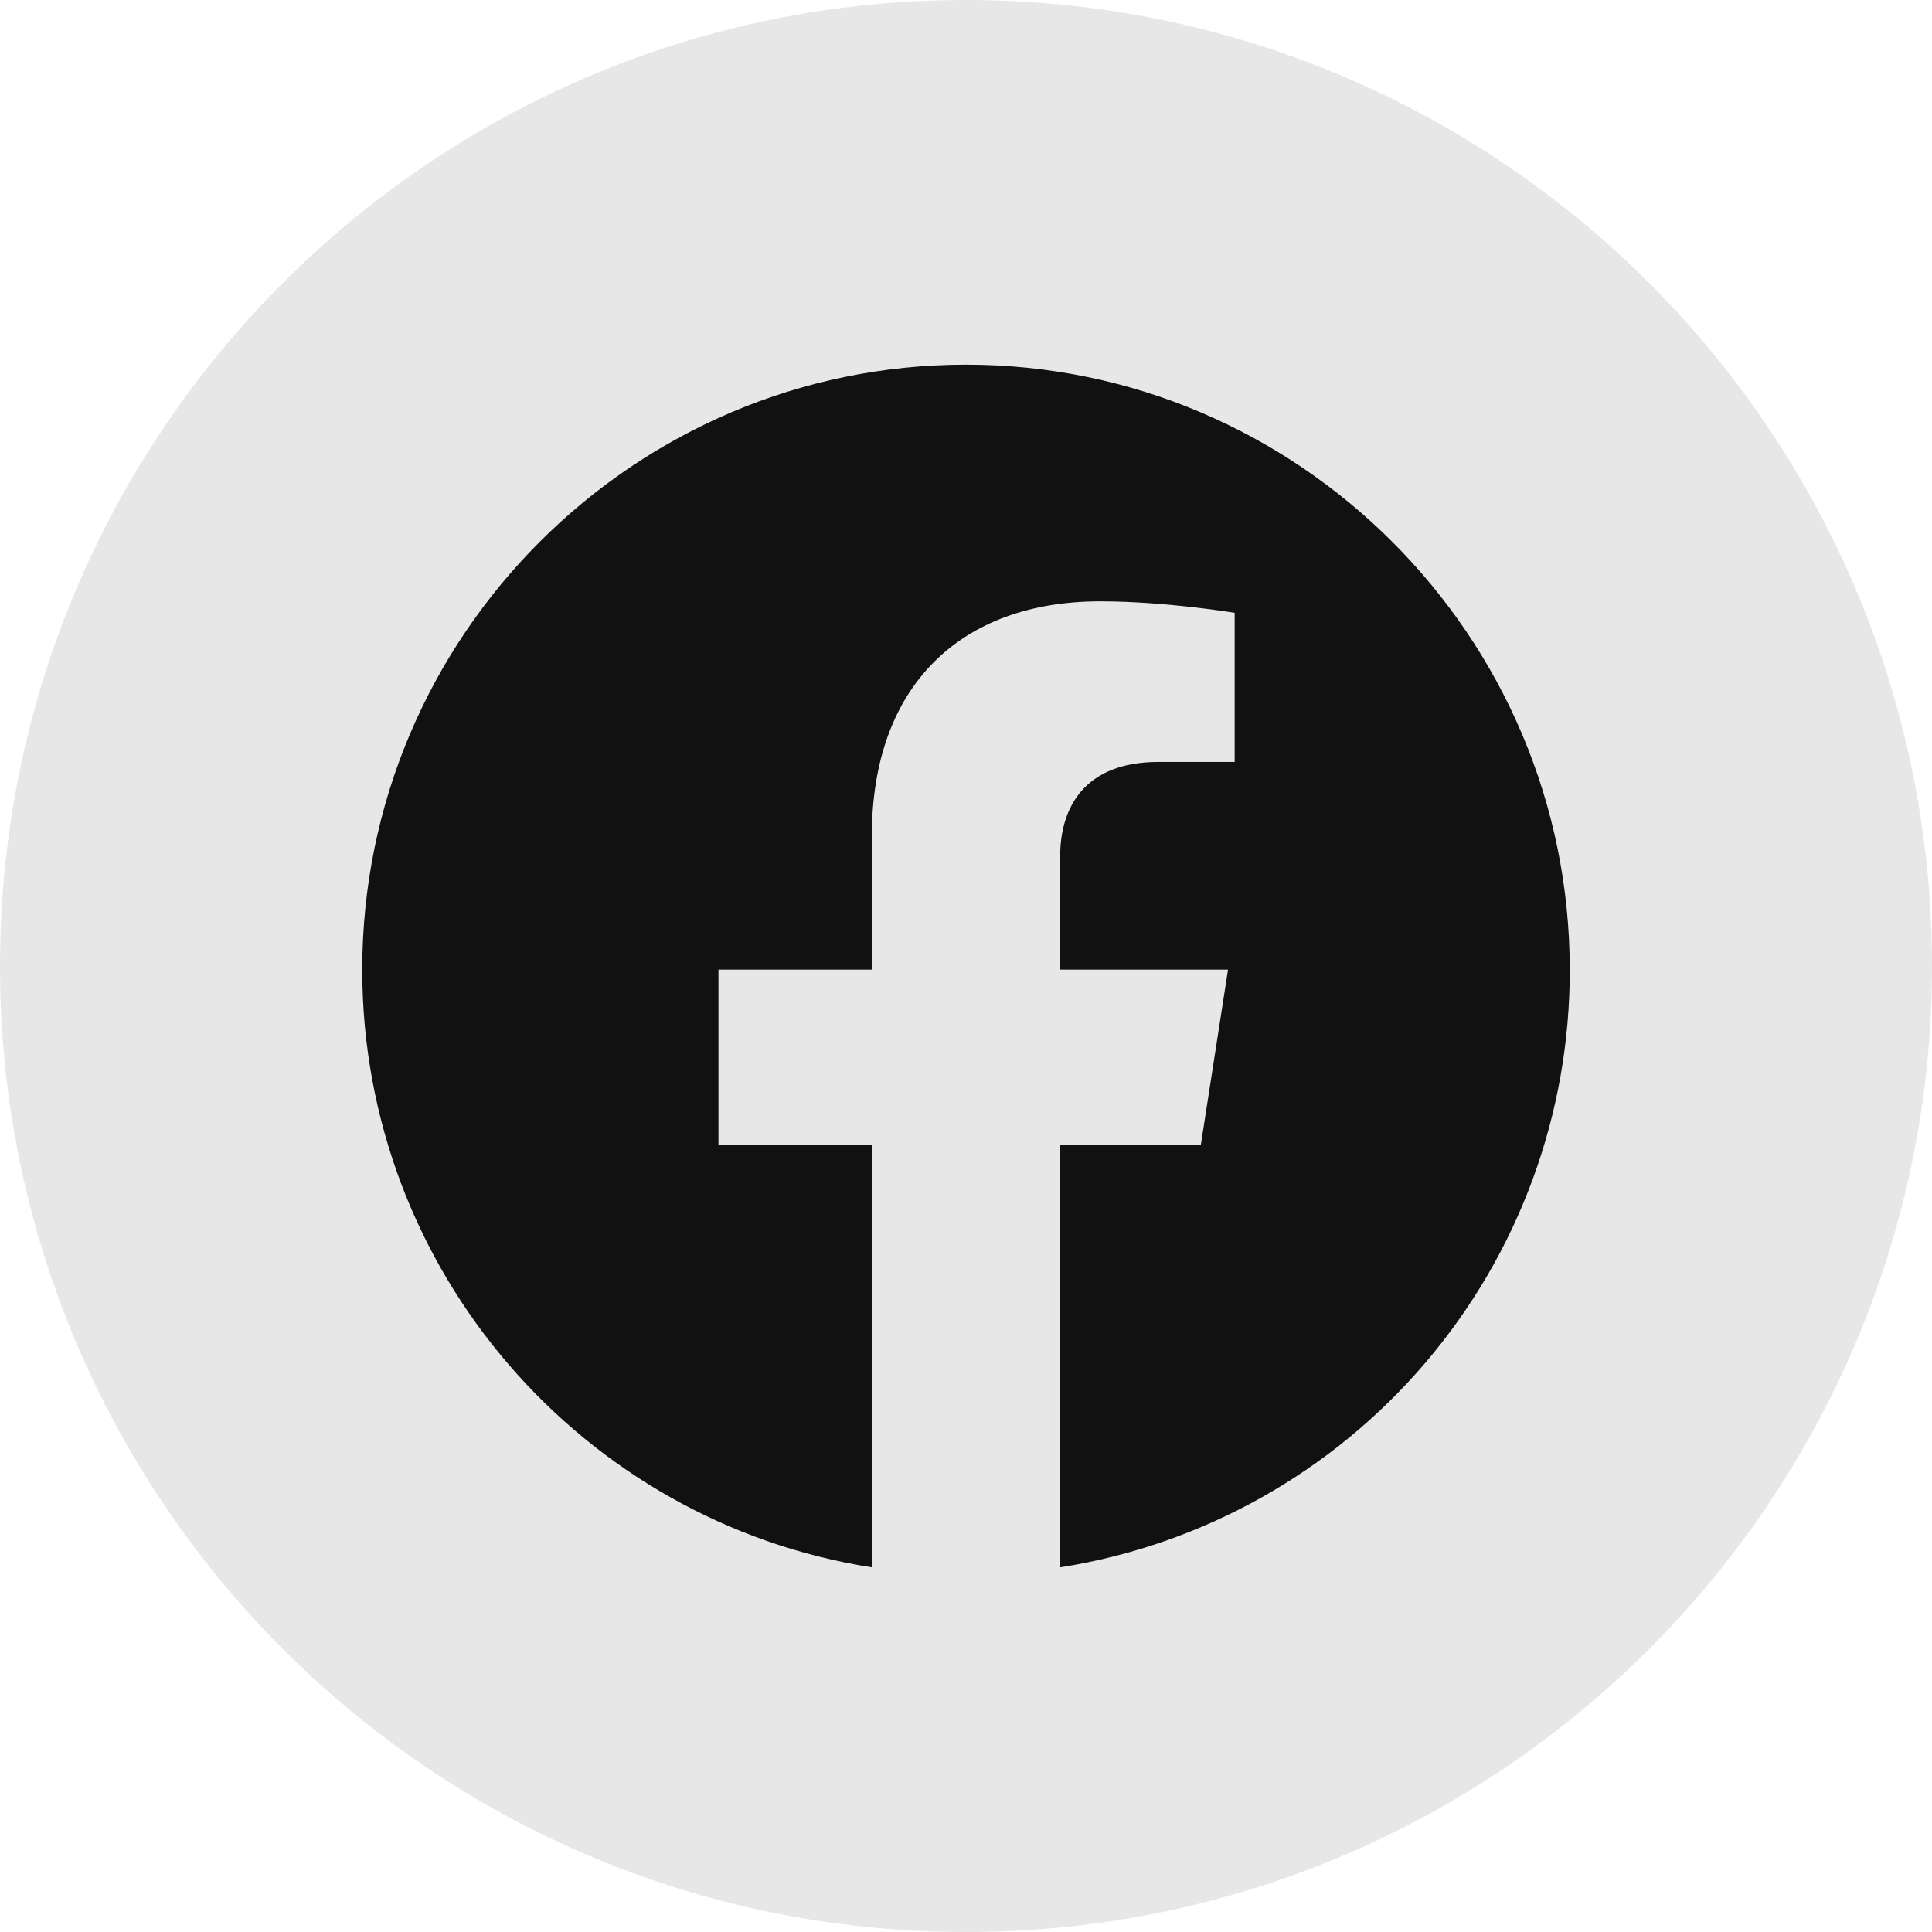
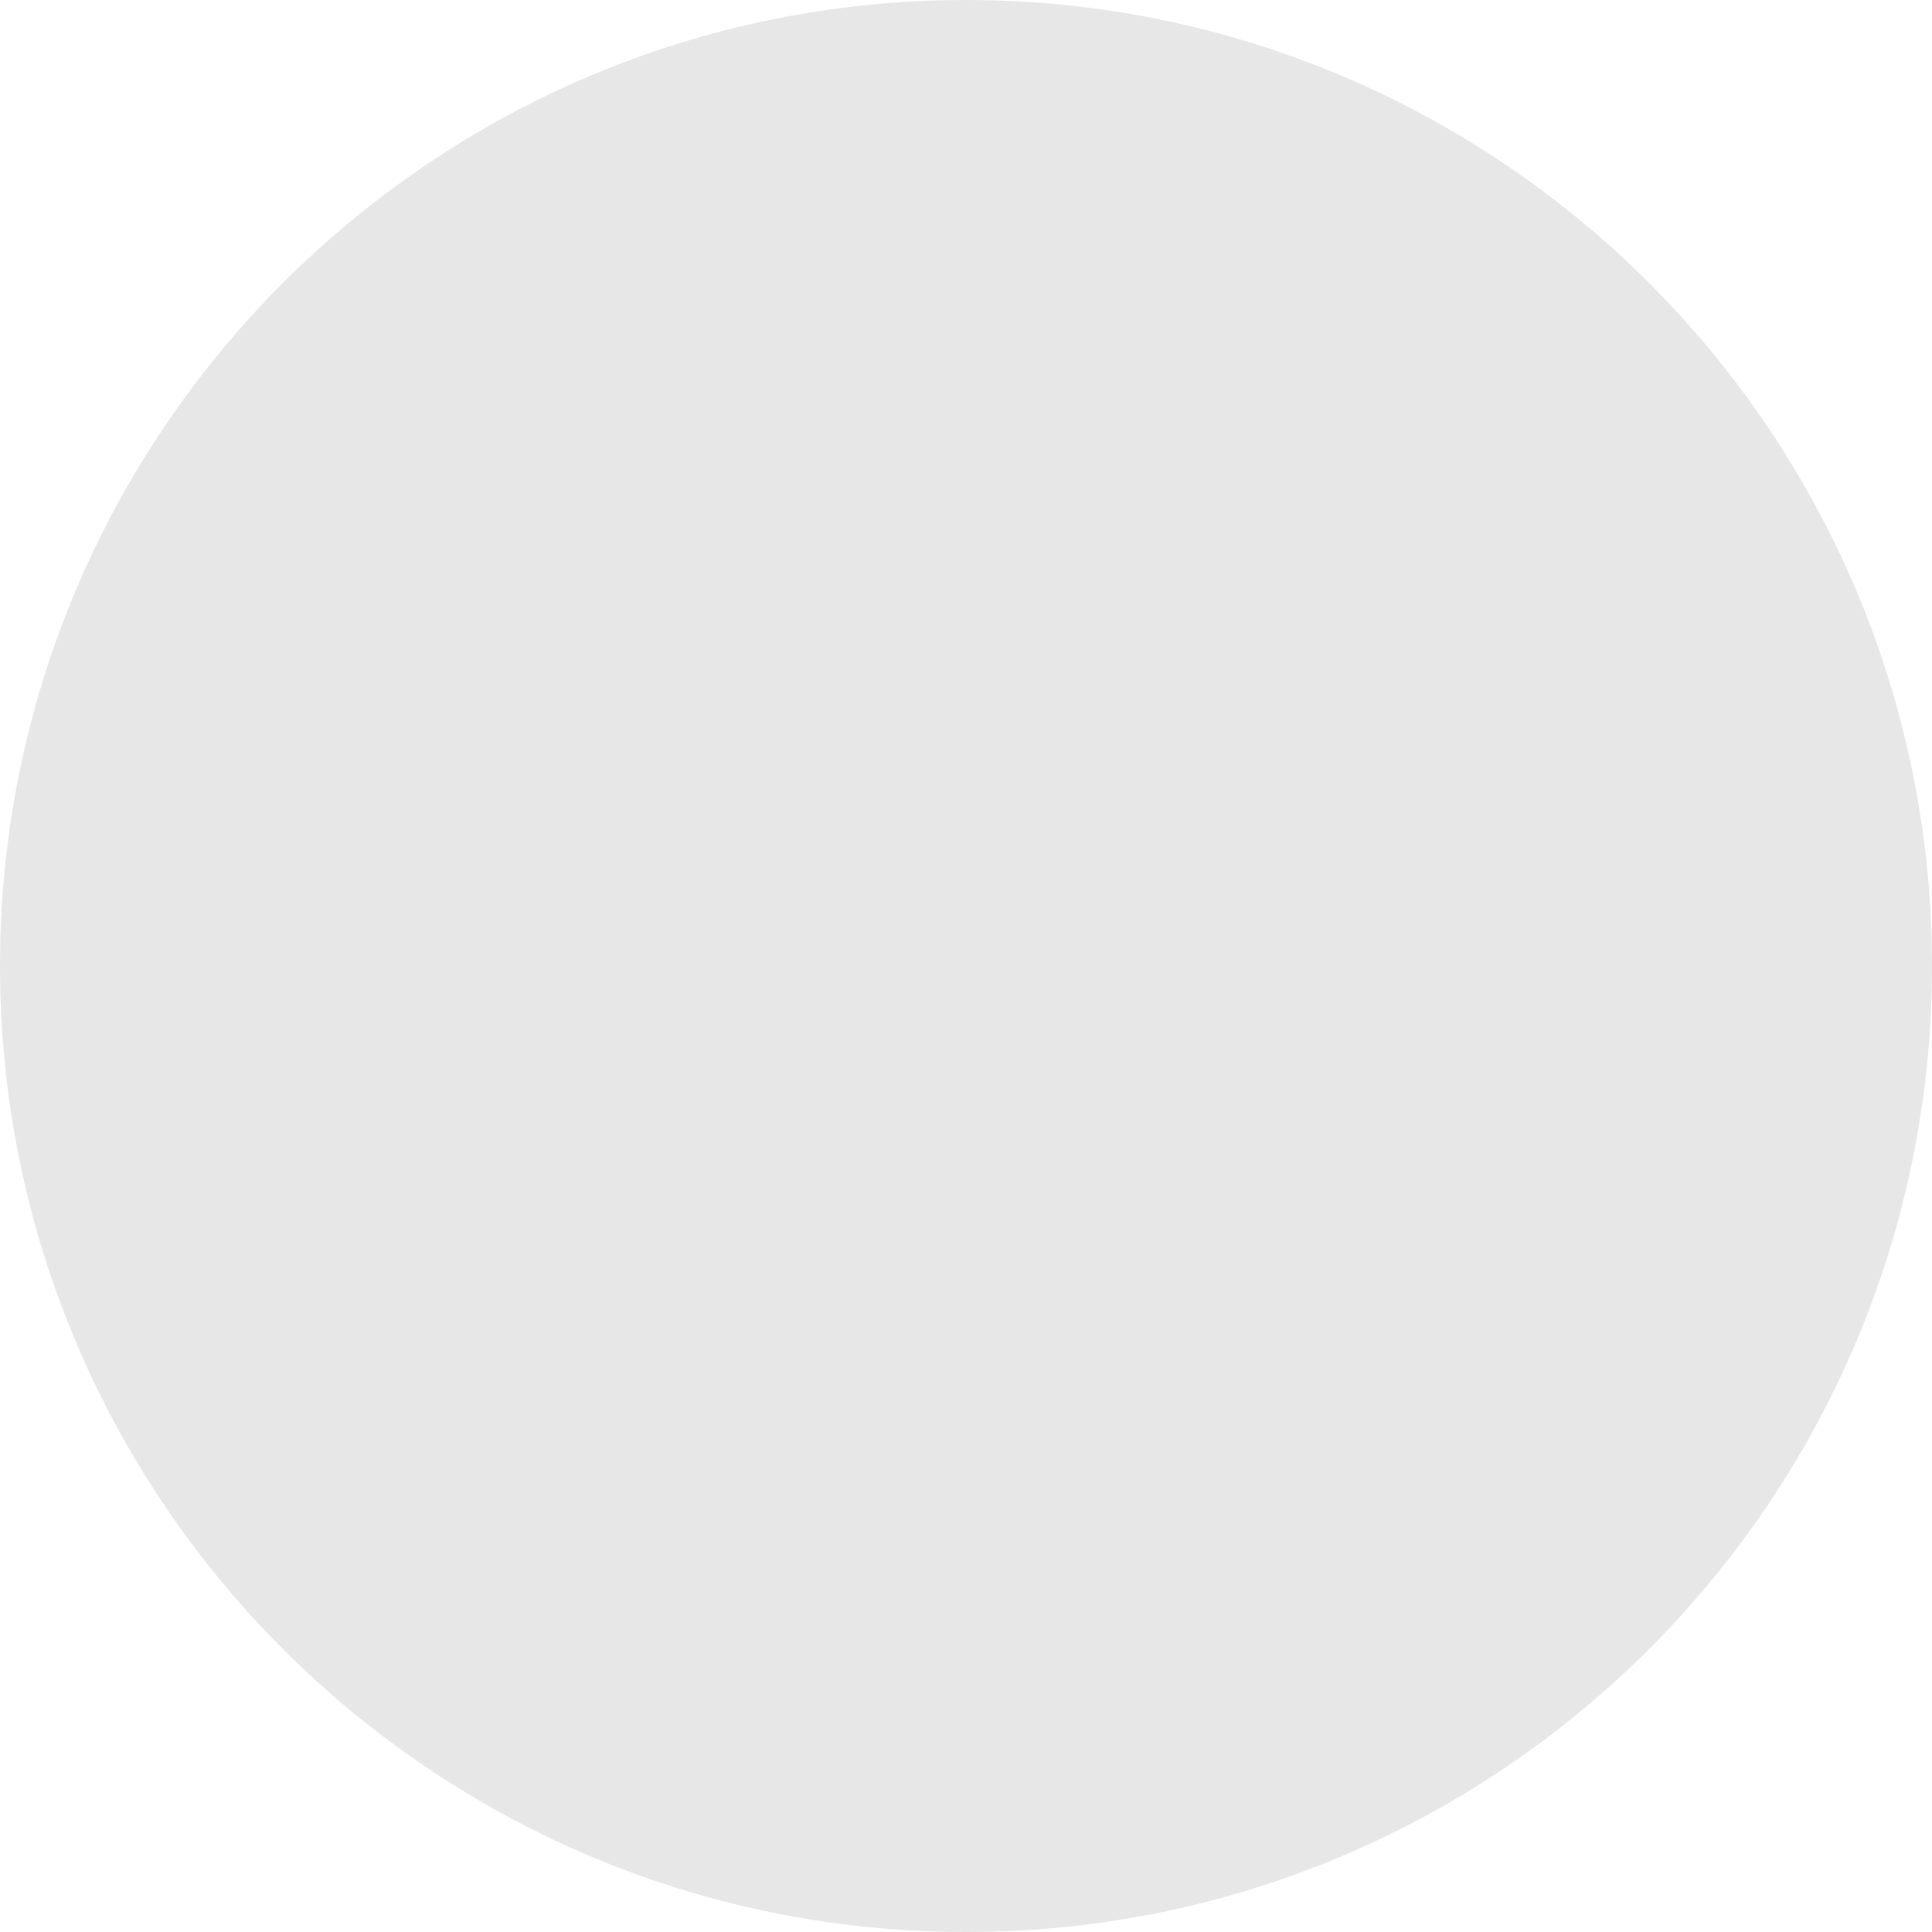
<svg xmlns="http://www.w3.org/2000/svg" width="32" height="32" viewBox="0 0 32 32" fill="none">
  <path opacity="0.1" fill-rule="evenodd" clip-rule="evenodd" d="M0 16C0 7.163 7.163 0 16 0C24.837 0 32 7.163 32 16C32 24.837 24.837 32 16 32C7.163 32 0 24.837 0 16Z" fill="#111111" />
-   <path d="M16 6.04C10.5 6.04 6 10.53 6 16.06C6 21.06 9.66 25.21 14.44 25.96V18.96H11.9V16.06H14.44V13.85C14.44 11.34 15.93 9.96 18.22 9.96C19.31 9.96 20.45 10.15 20.45 10.15V12.62H19.19C17.95 12.62 17.56 13.39 17.56 14.18V16.06H20.34L19.89 18.96H17.56V25.96C19.916 25.588 22.062 24.386 23.61 22.57C25.158 20.755 26.005 18.446 26 16.06C26 10.53 21.5 6.04 16 6.04Z" fill="#111111" />
</svg>